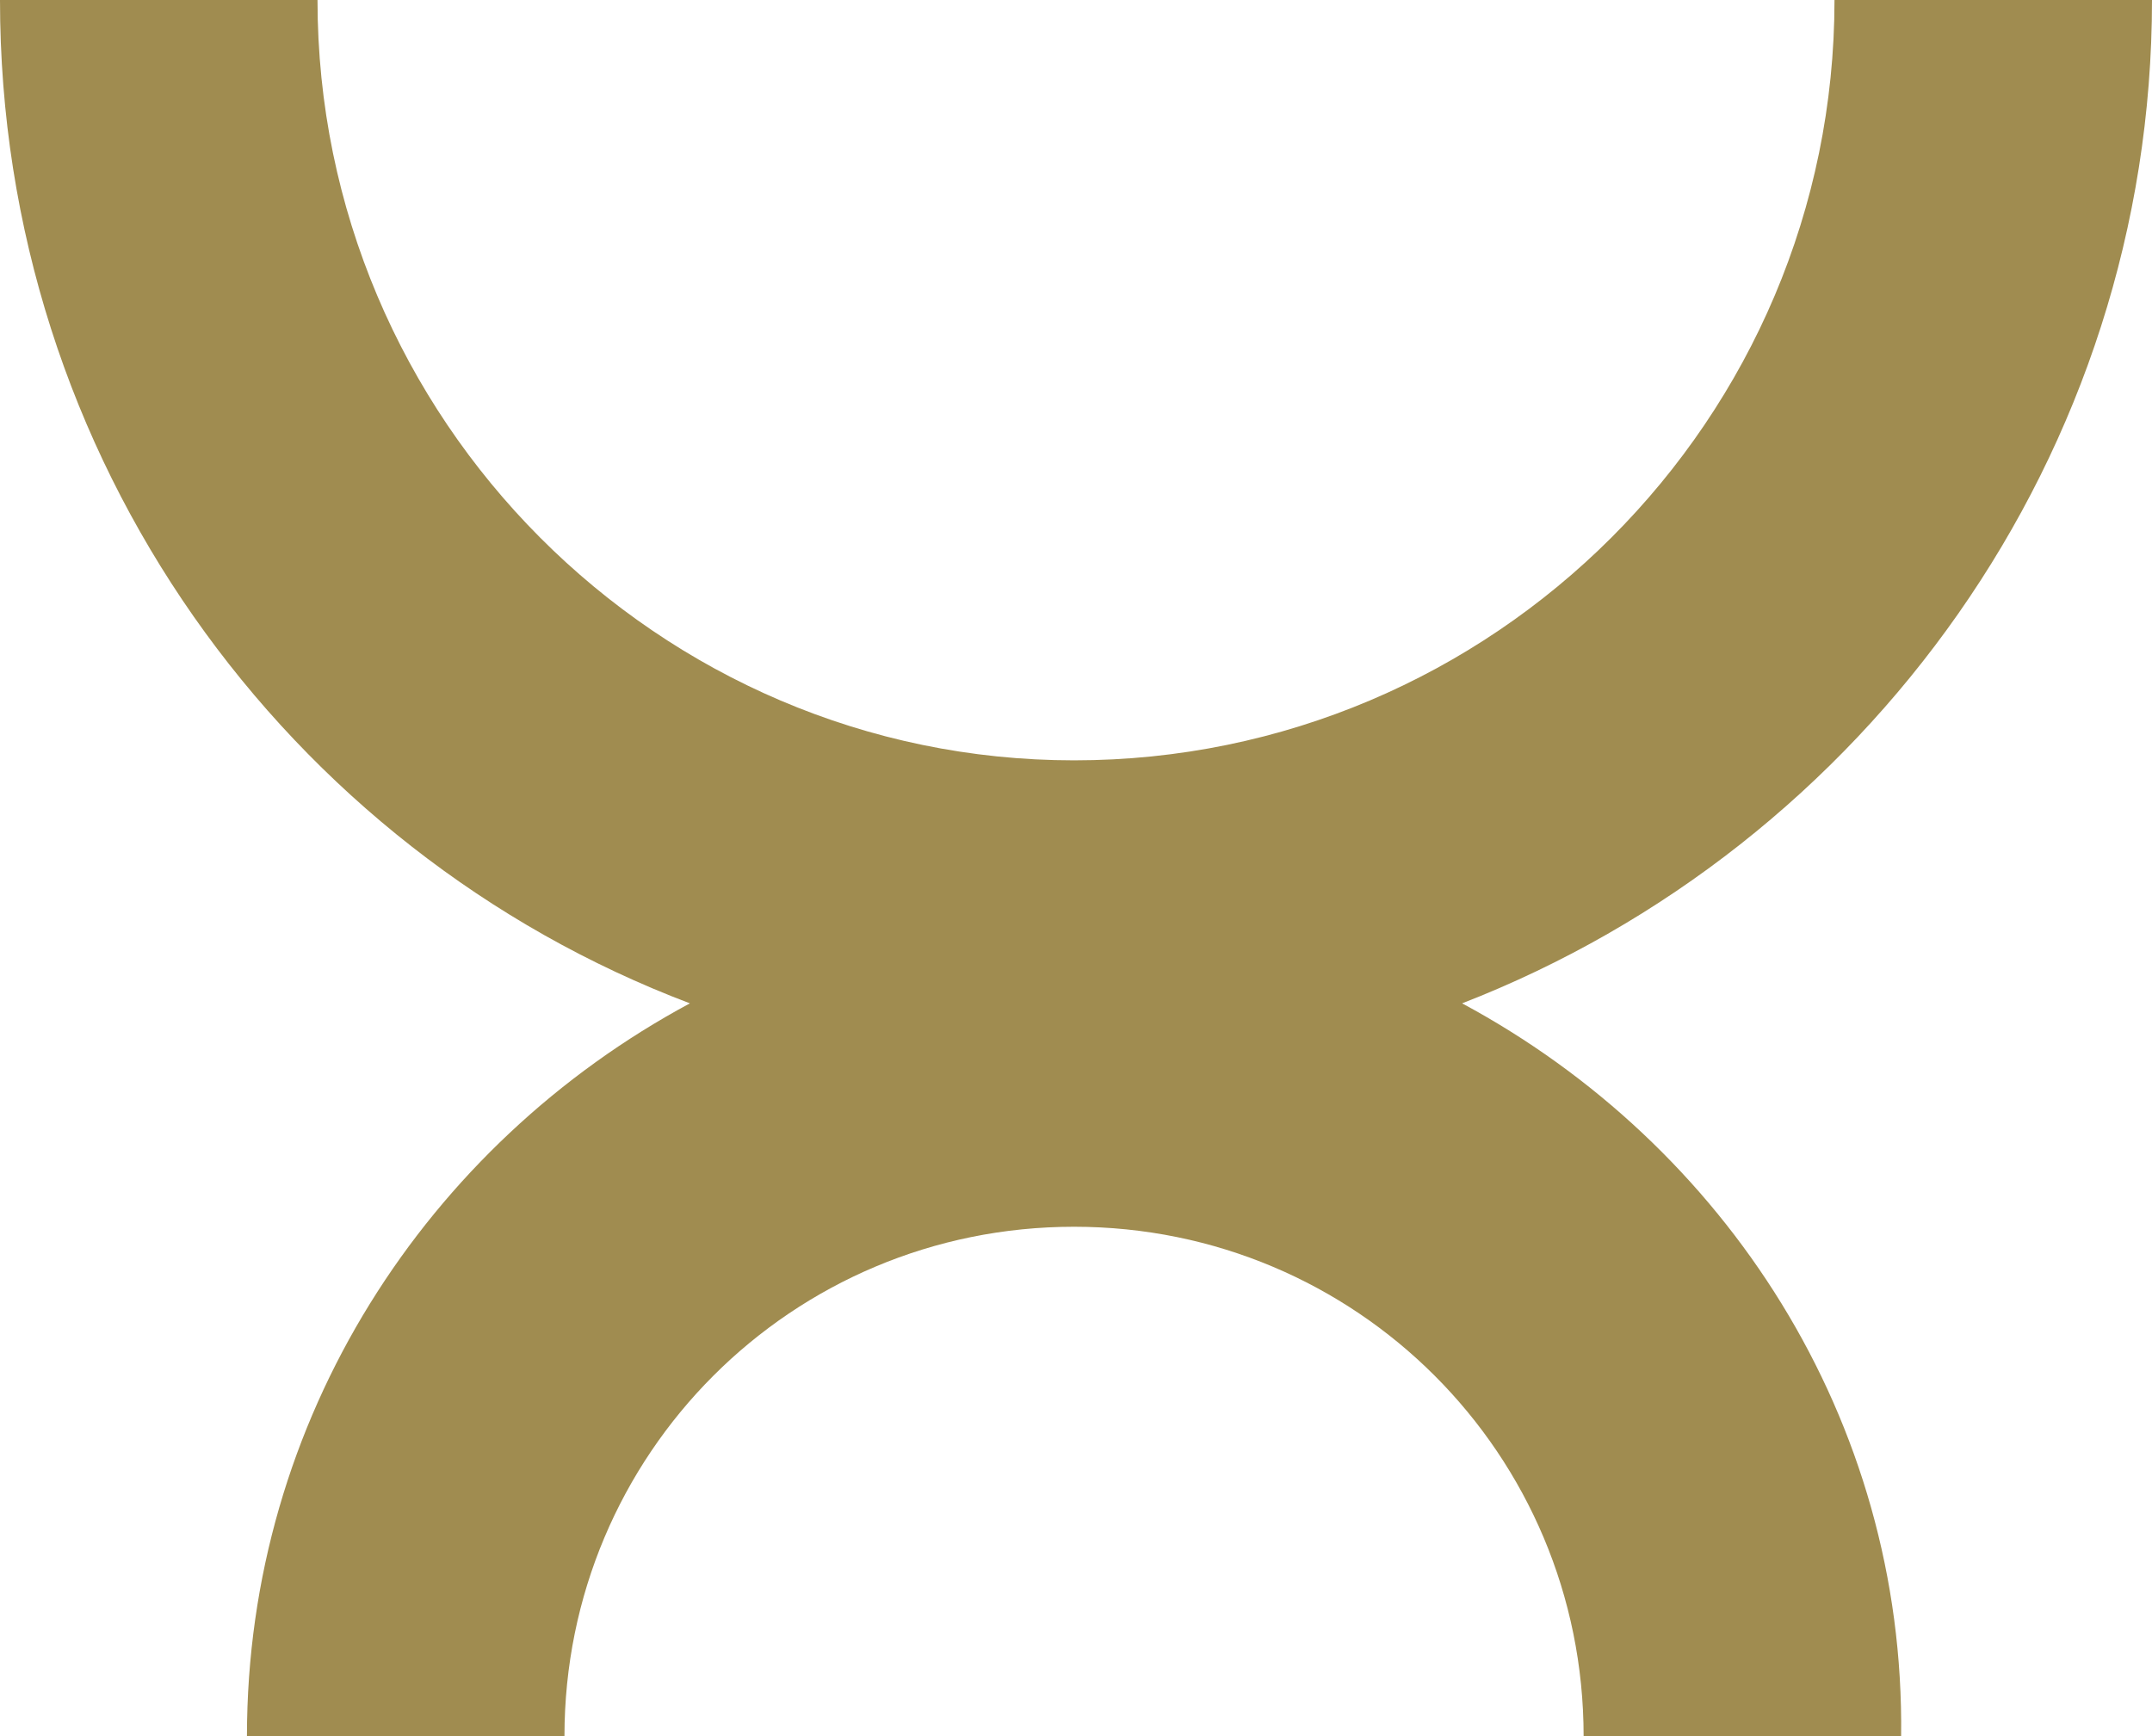
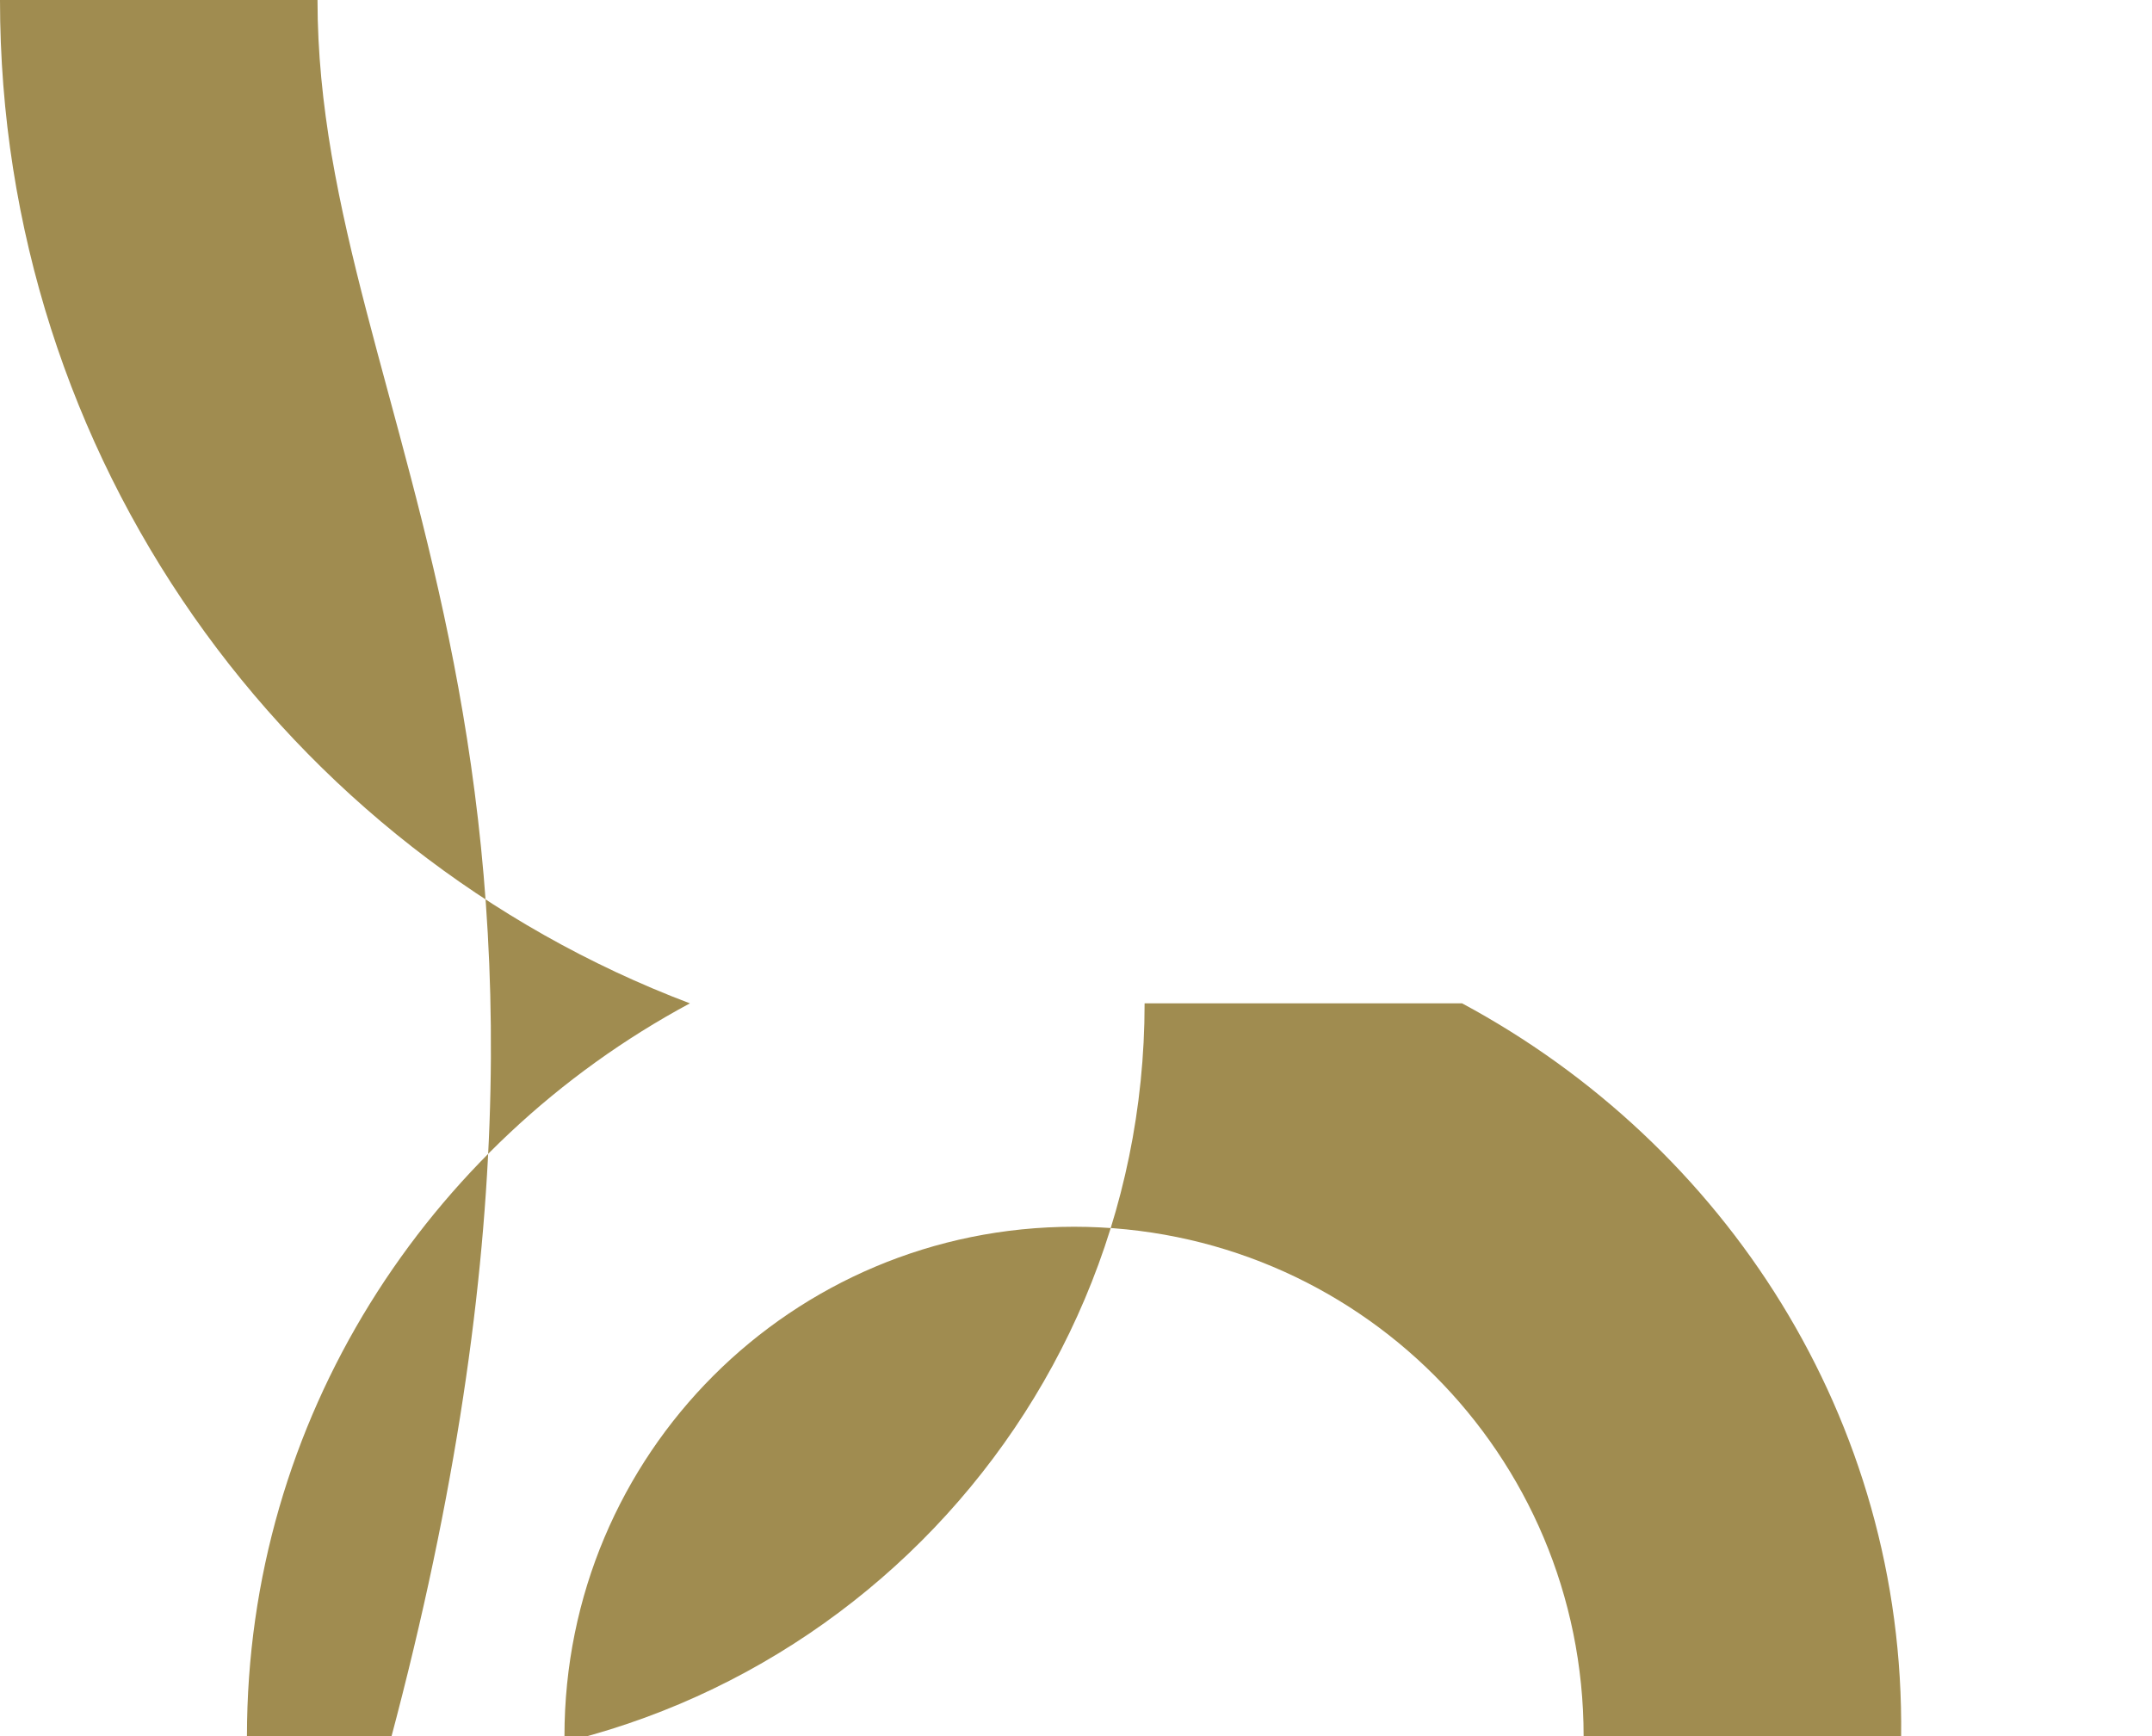
<svg xmlns="http://www.w3.org/2000/svg" data-bbox="0 0 54.9 44.3" viewBox="0 0 54.9 44.3" data-type="color">
  <g>
-     <path d="M37.3 25.6c10.3-4 17.6-14 17.6-25.6h-8.1c0 10.7-8.7 19.4-19.4 19.4C16.8 19.4 8.1 10.7 8.1 0H0c0 11.7 7.3 21.7 17.6 25.6-6.7 3.6-11.3 10.6-11.3 18.7h8.1c0-7.2 5.8-13 13-13s13 5.8 13 13h8.1c.1-8.1-4.5-15.1-11.2-18.7z" fill="#a08c50" data-color="1" />
+     <path d="M37.3 25.6h-8.1c0 10.7-8.7 19.4-19.4 19.4C16.8 19.4 8.1 10.7 8.1 0H0c0 11.7 7.3 21.7 17.6 25.6-6.7 3.6-11.3 10.6-11.3 18.7h8.1c0-7.2 5.8-13 13-13s13 5.8 13 13h8.1c.1-8.1-4.5-15.1-11.2-18.7z" fill="#a08c50" data-color="1" />
  </g>
</svg>